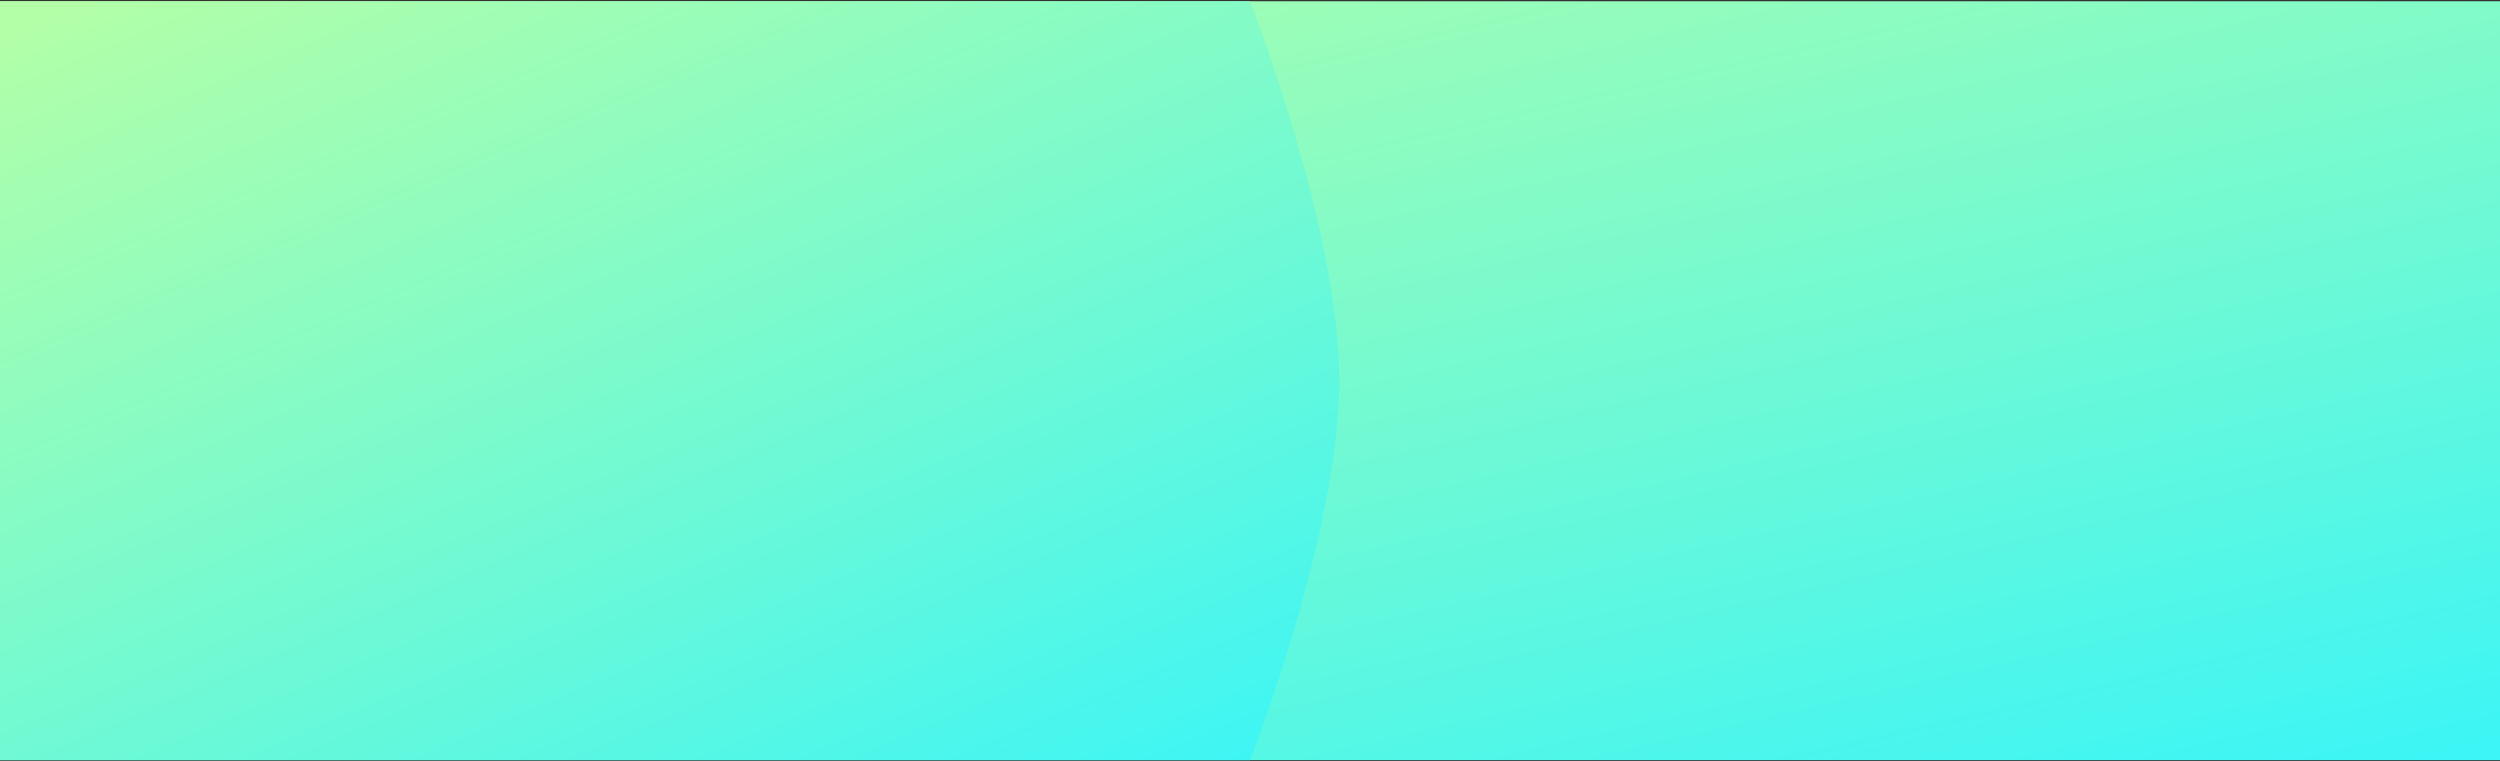
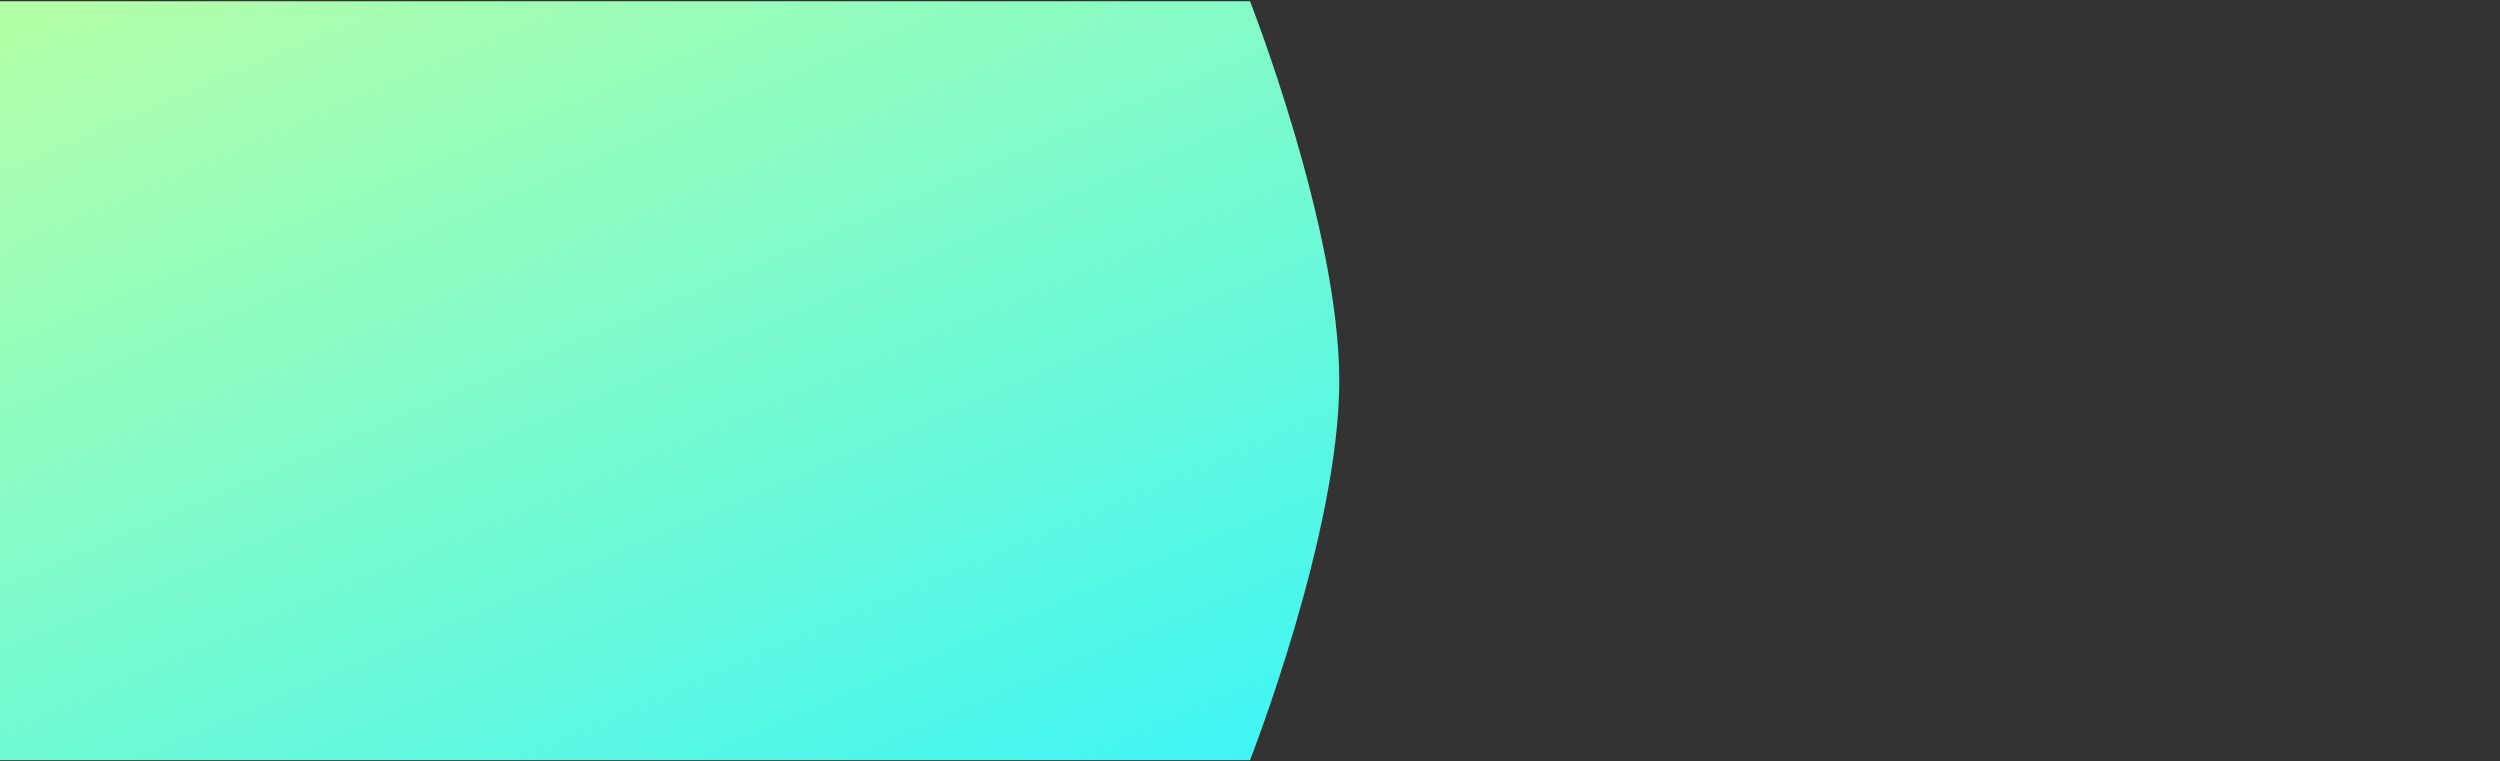
<svg xmlns="http://www.w3.org/2000/svg" width="1120" height="341" viewBox="0 0 1120 341" fill="none">
  <rect x="0" y="0" width="1120" height="341" fill="#333333" stroke="none" />
-   <rect y="0.558" width="1120" height="340" fill="url(#paint0_linear_1536_9354)" />
  <path d="M0 0.558H560C560 0.558 600 102.356 600 170.558C600 238.76 560 340.558 560 340.558H0V0.558Z" fill="url(#paint1_linear_1536_9354)" />
  <defs>
    <linearGradient id="paint0_linear_1536_9354" x1="-3.48479e-06" y1="12.656" x2="124.795" y2="558.794" gradientUnits="userSpaceOnUse">
      <stop stop-color="#B3FFA7" />
      <stop offset="1" stop-color="#3DF5F5" />
    </linearGradient>
    <linearGradient id="paint1_linear_1536_9354" x1="-1.86685e-06" y1="12.656" x2="207.383" y2="498.852" gradientUnits="userSpaceOnUse">
      <stop stop-color="#B3FFA7" />
      <stop offset="1" stop-color="#3DF5F5" />
    </linearGradient>
  </defs>
</svg>